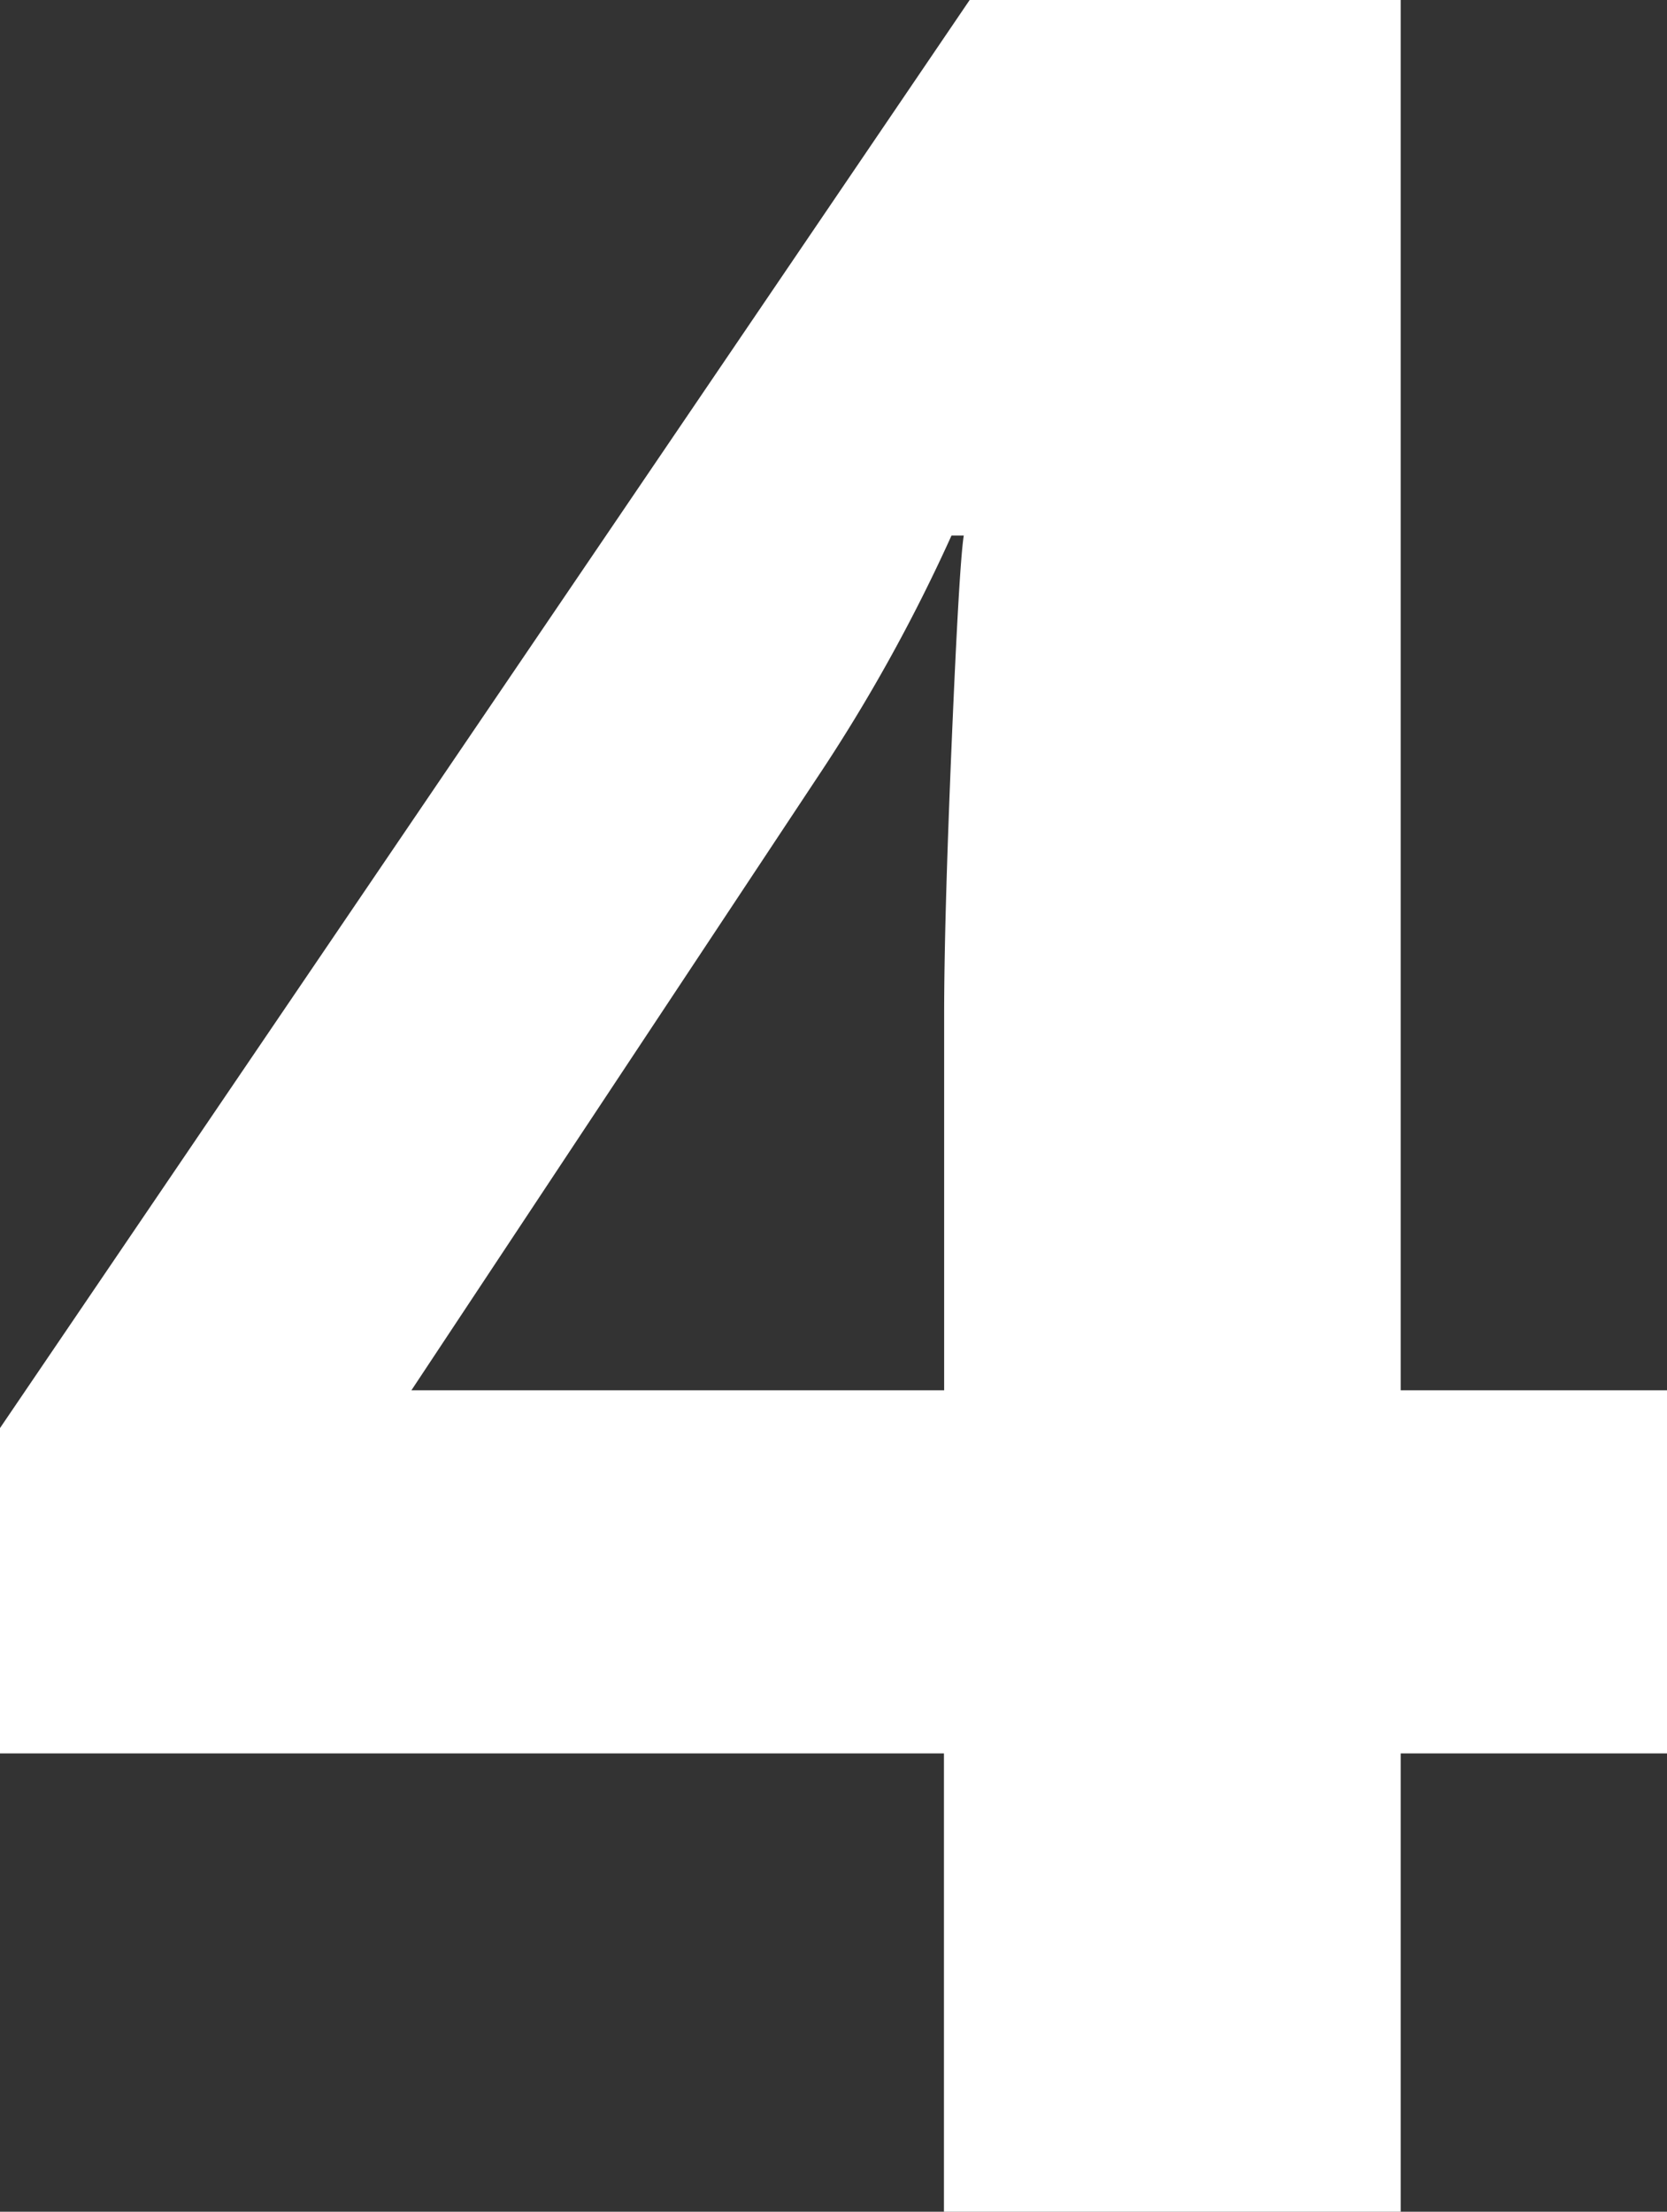
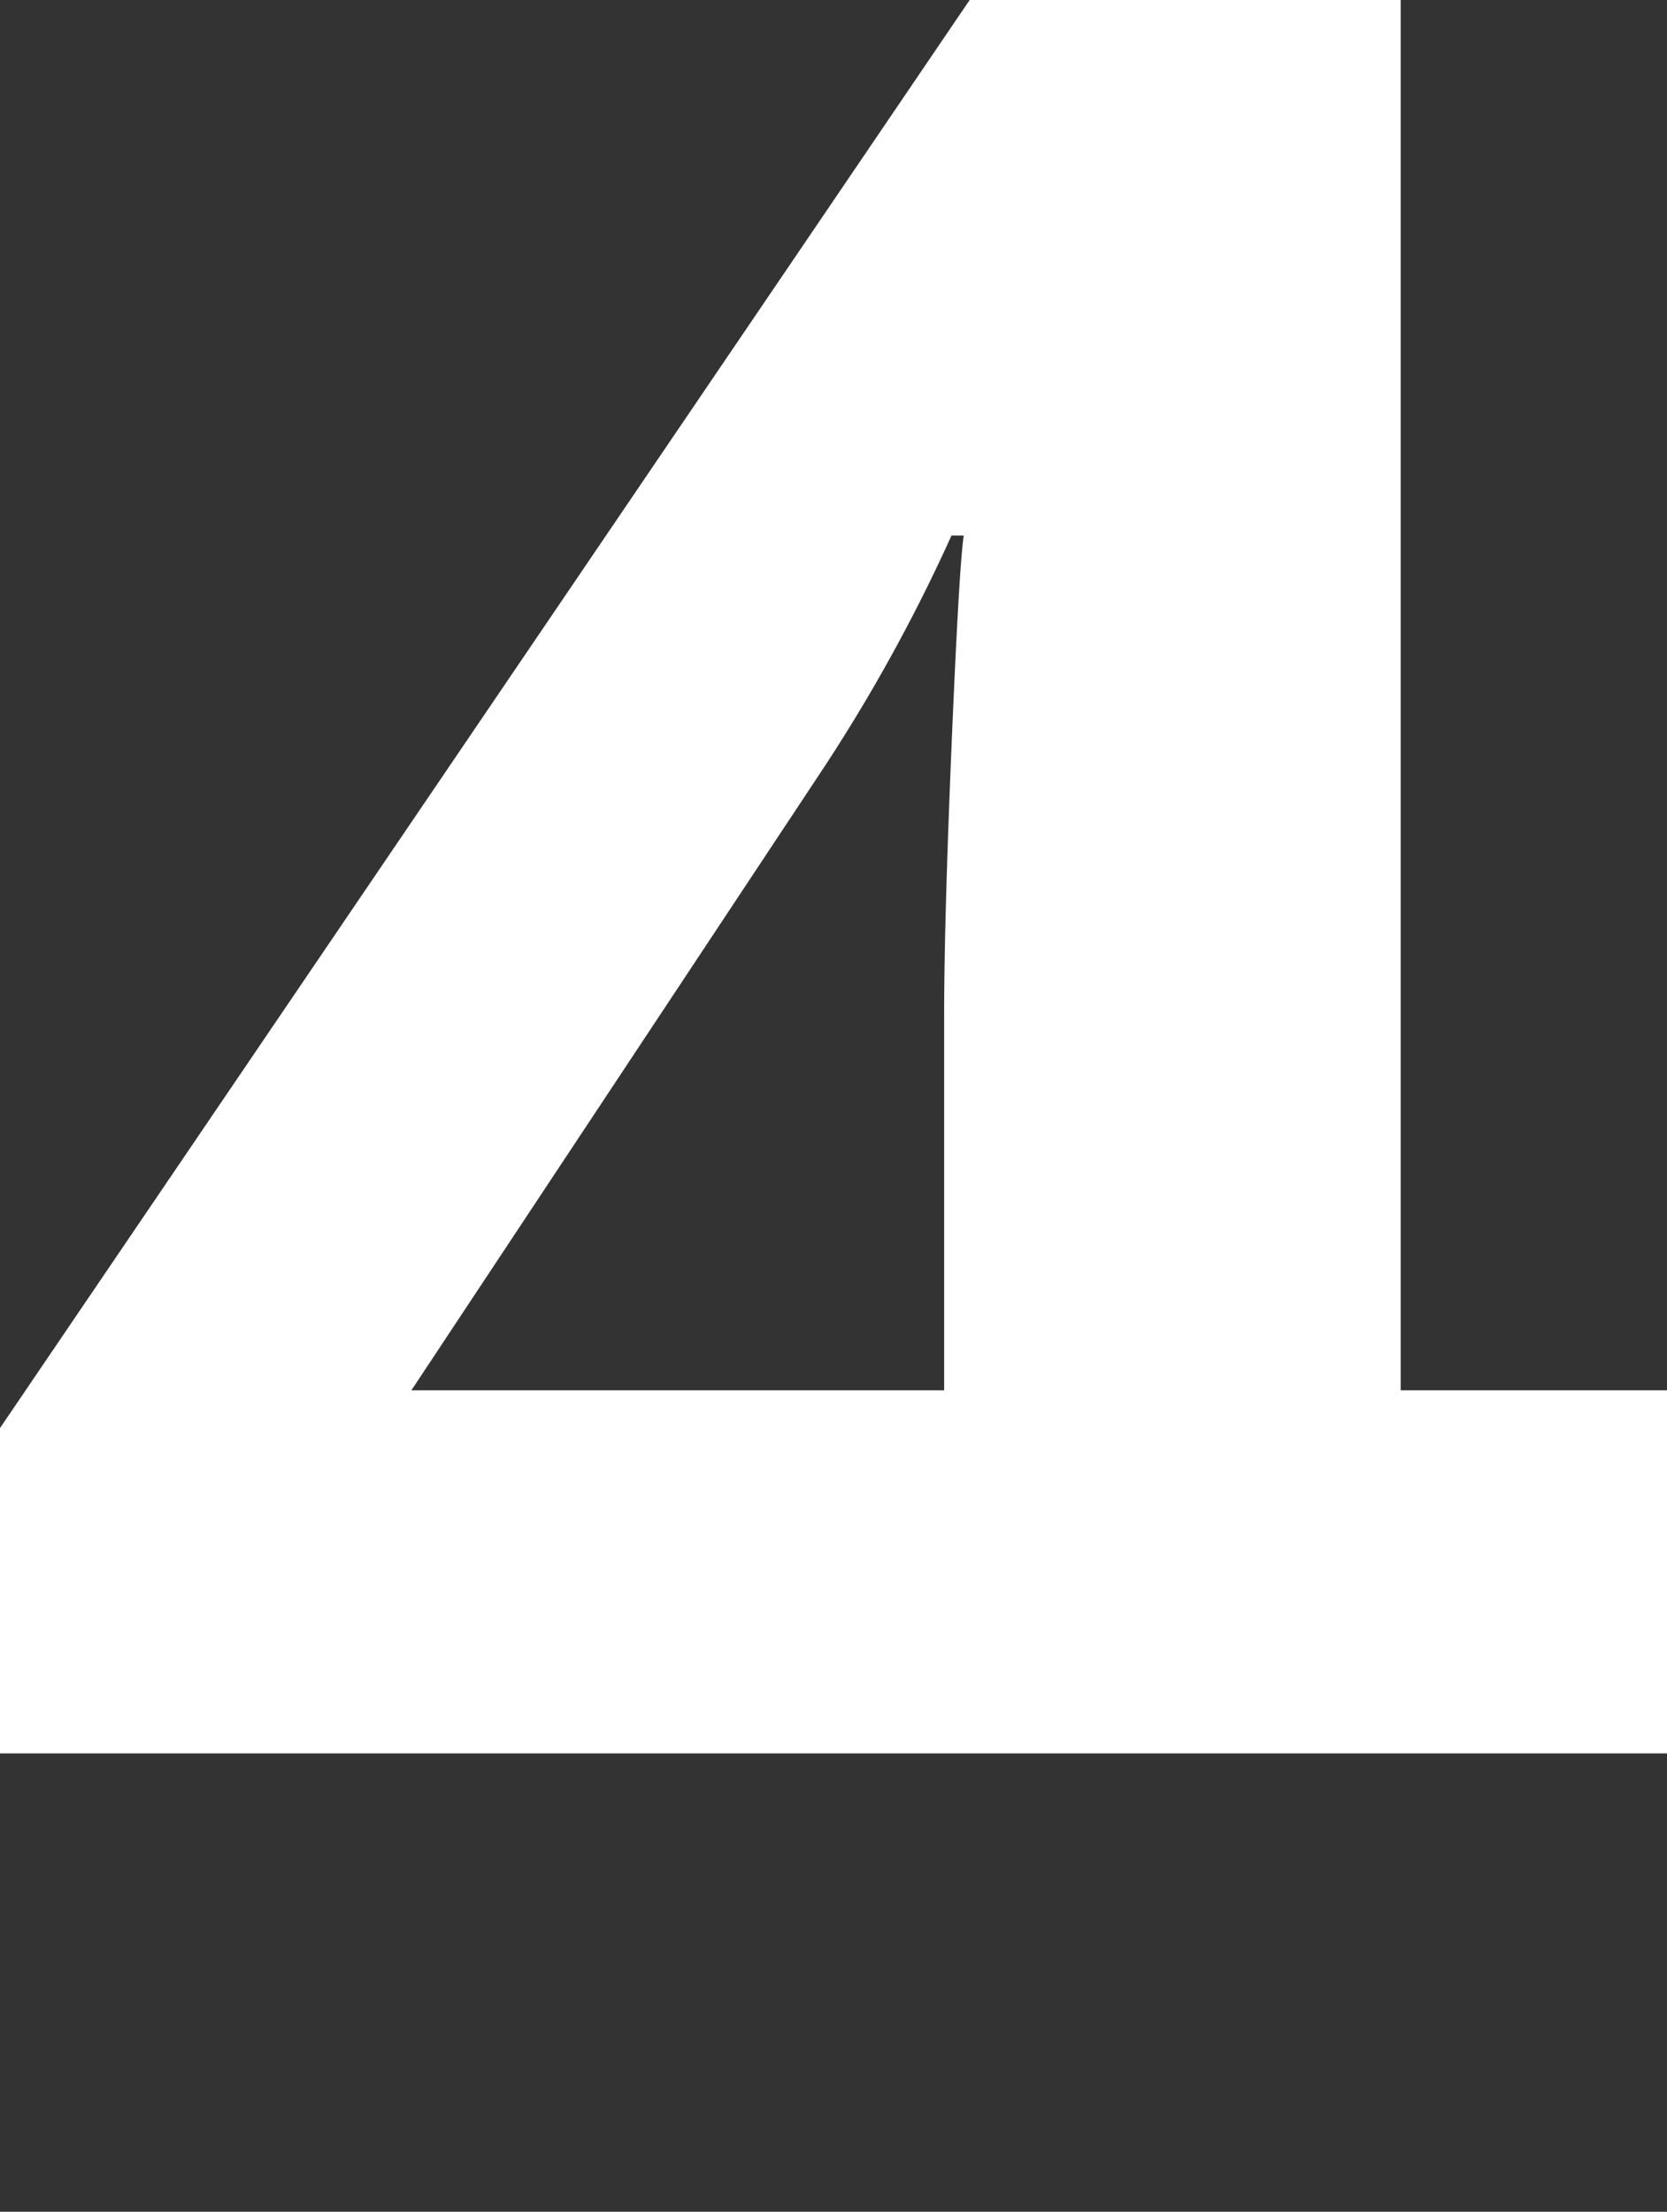
<svg xmlns="http://www.w3.org/2000/svg" viewBox="0 0 161.43 214.16">
  <rect x="0" y="0" width="161.43" height="214.16" fill="#333333" stroke="none" />
  <title>4</title>
  <g id="Layer_2" data-name="Layer 2">
    <g id="art">
-       <path d="M161.43,169.78H135.64v44.38H91.41V169.78H0v-31.5L93.9,0h41.74V134.62h25.79Zm-70-35.16V98.29q0-9.08.73-26.37t1.17-20.06H92.14a163.81,163.81,0,0,1-13,23.43L39.84,134.62Z" style="fill:#fff" />
+       <path d="M161.43,169.78H135.64v44.38V169.78H0v-31.5L93.9,0h41.74V134.62h25.79Zm-70-35.16V98.29q0-9.08.73-26.37t1.17-20.06H92.14a163.81,163.81,0,0,1-13,23.43L39.84,134.62Z" style="fill:#fff" />
    </g>
  </g>
</svg>